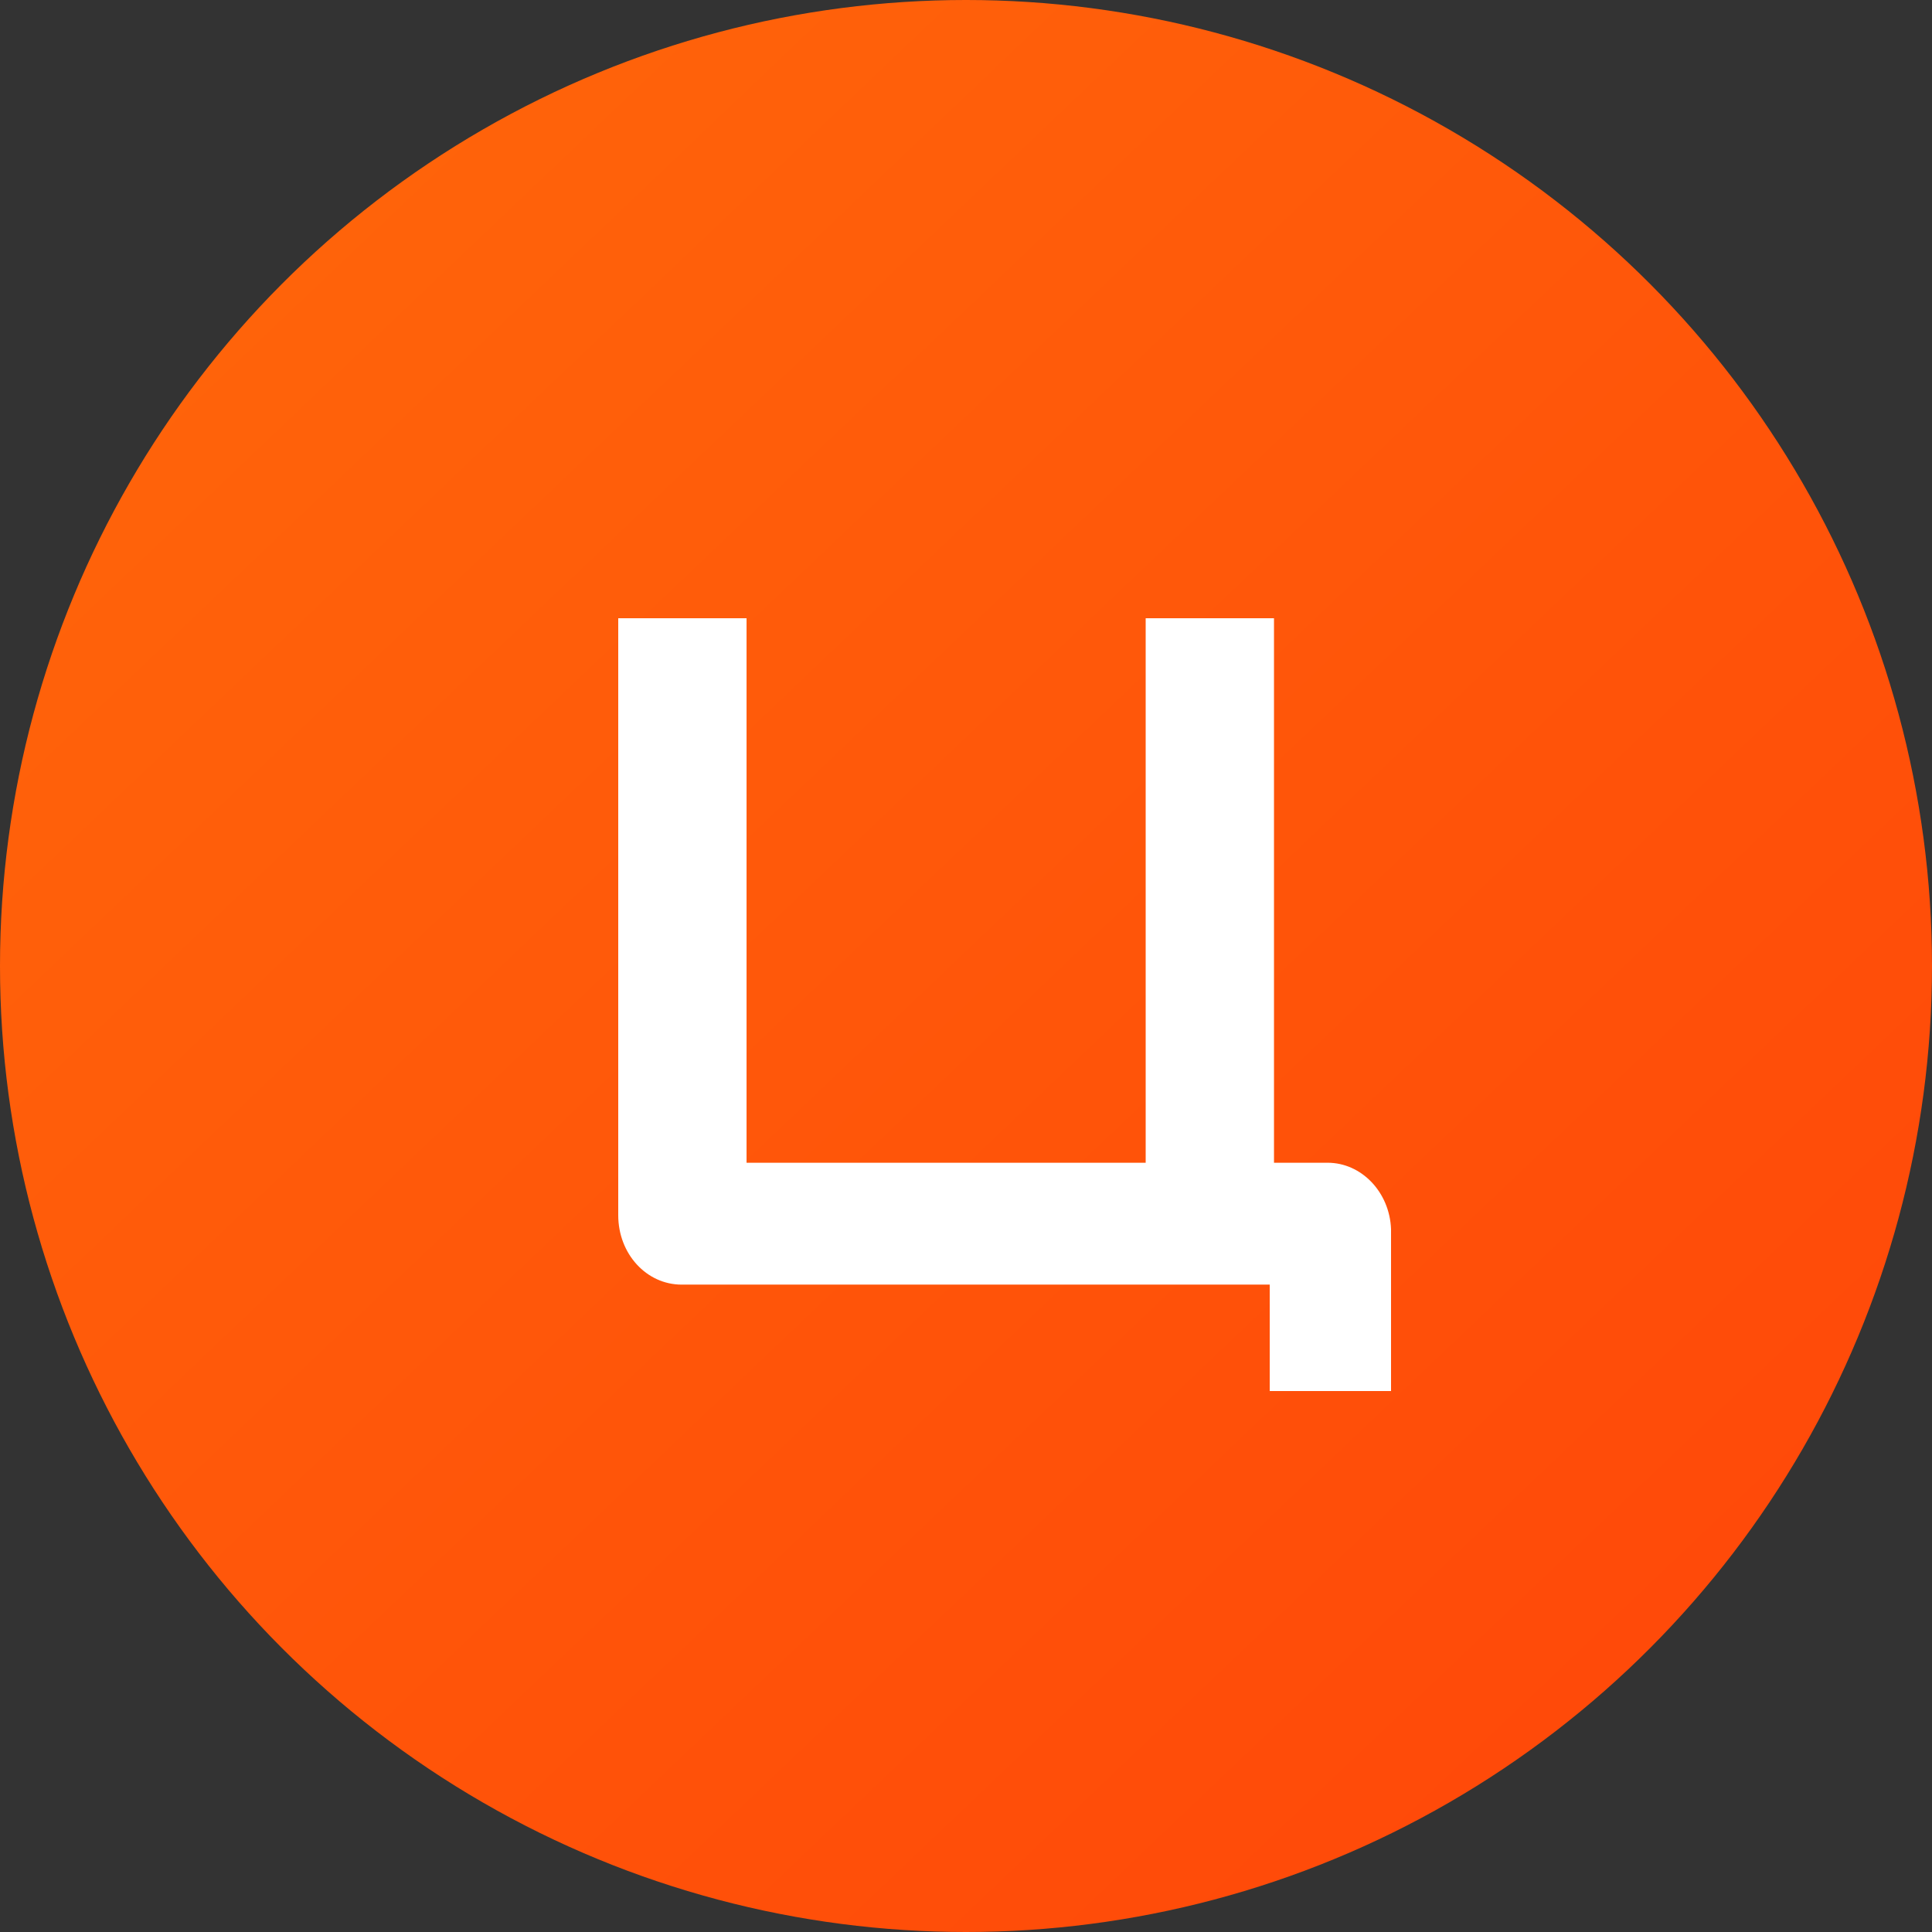
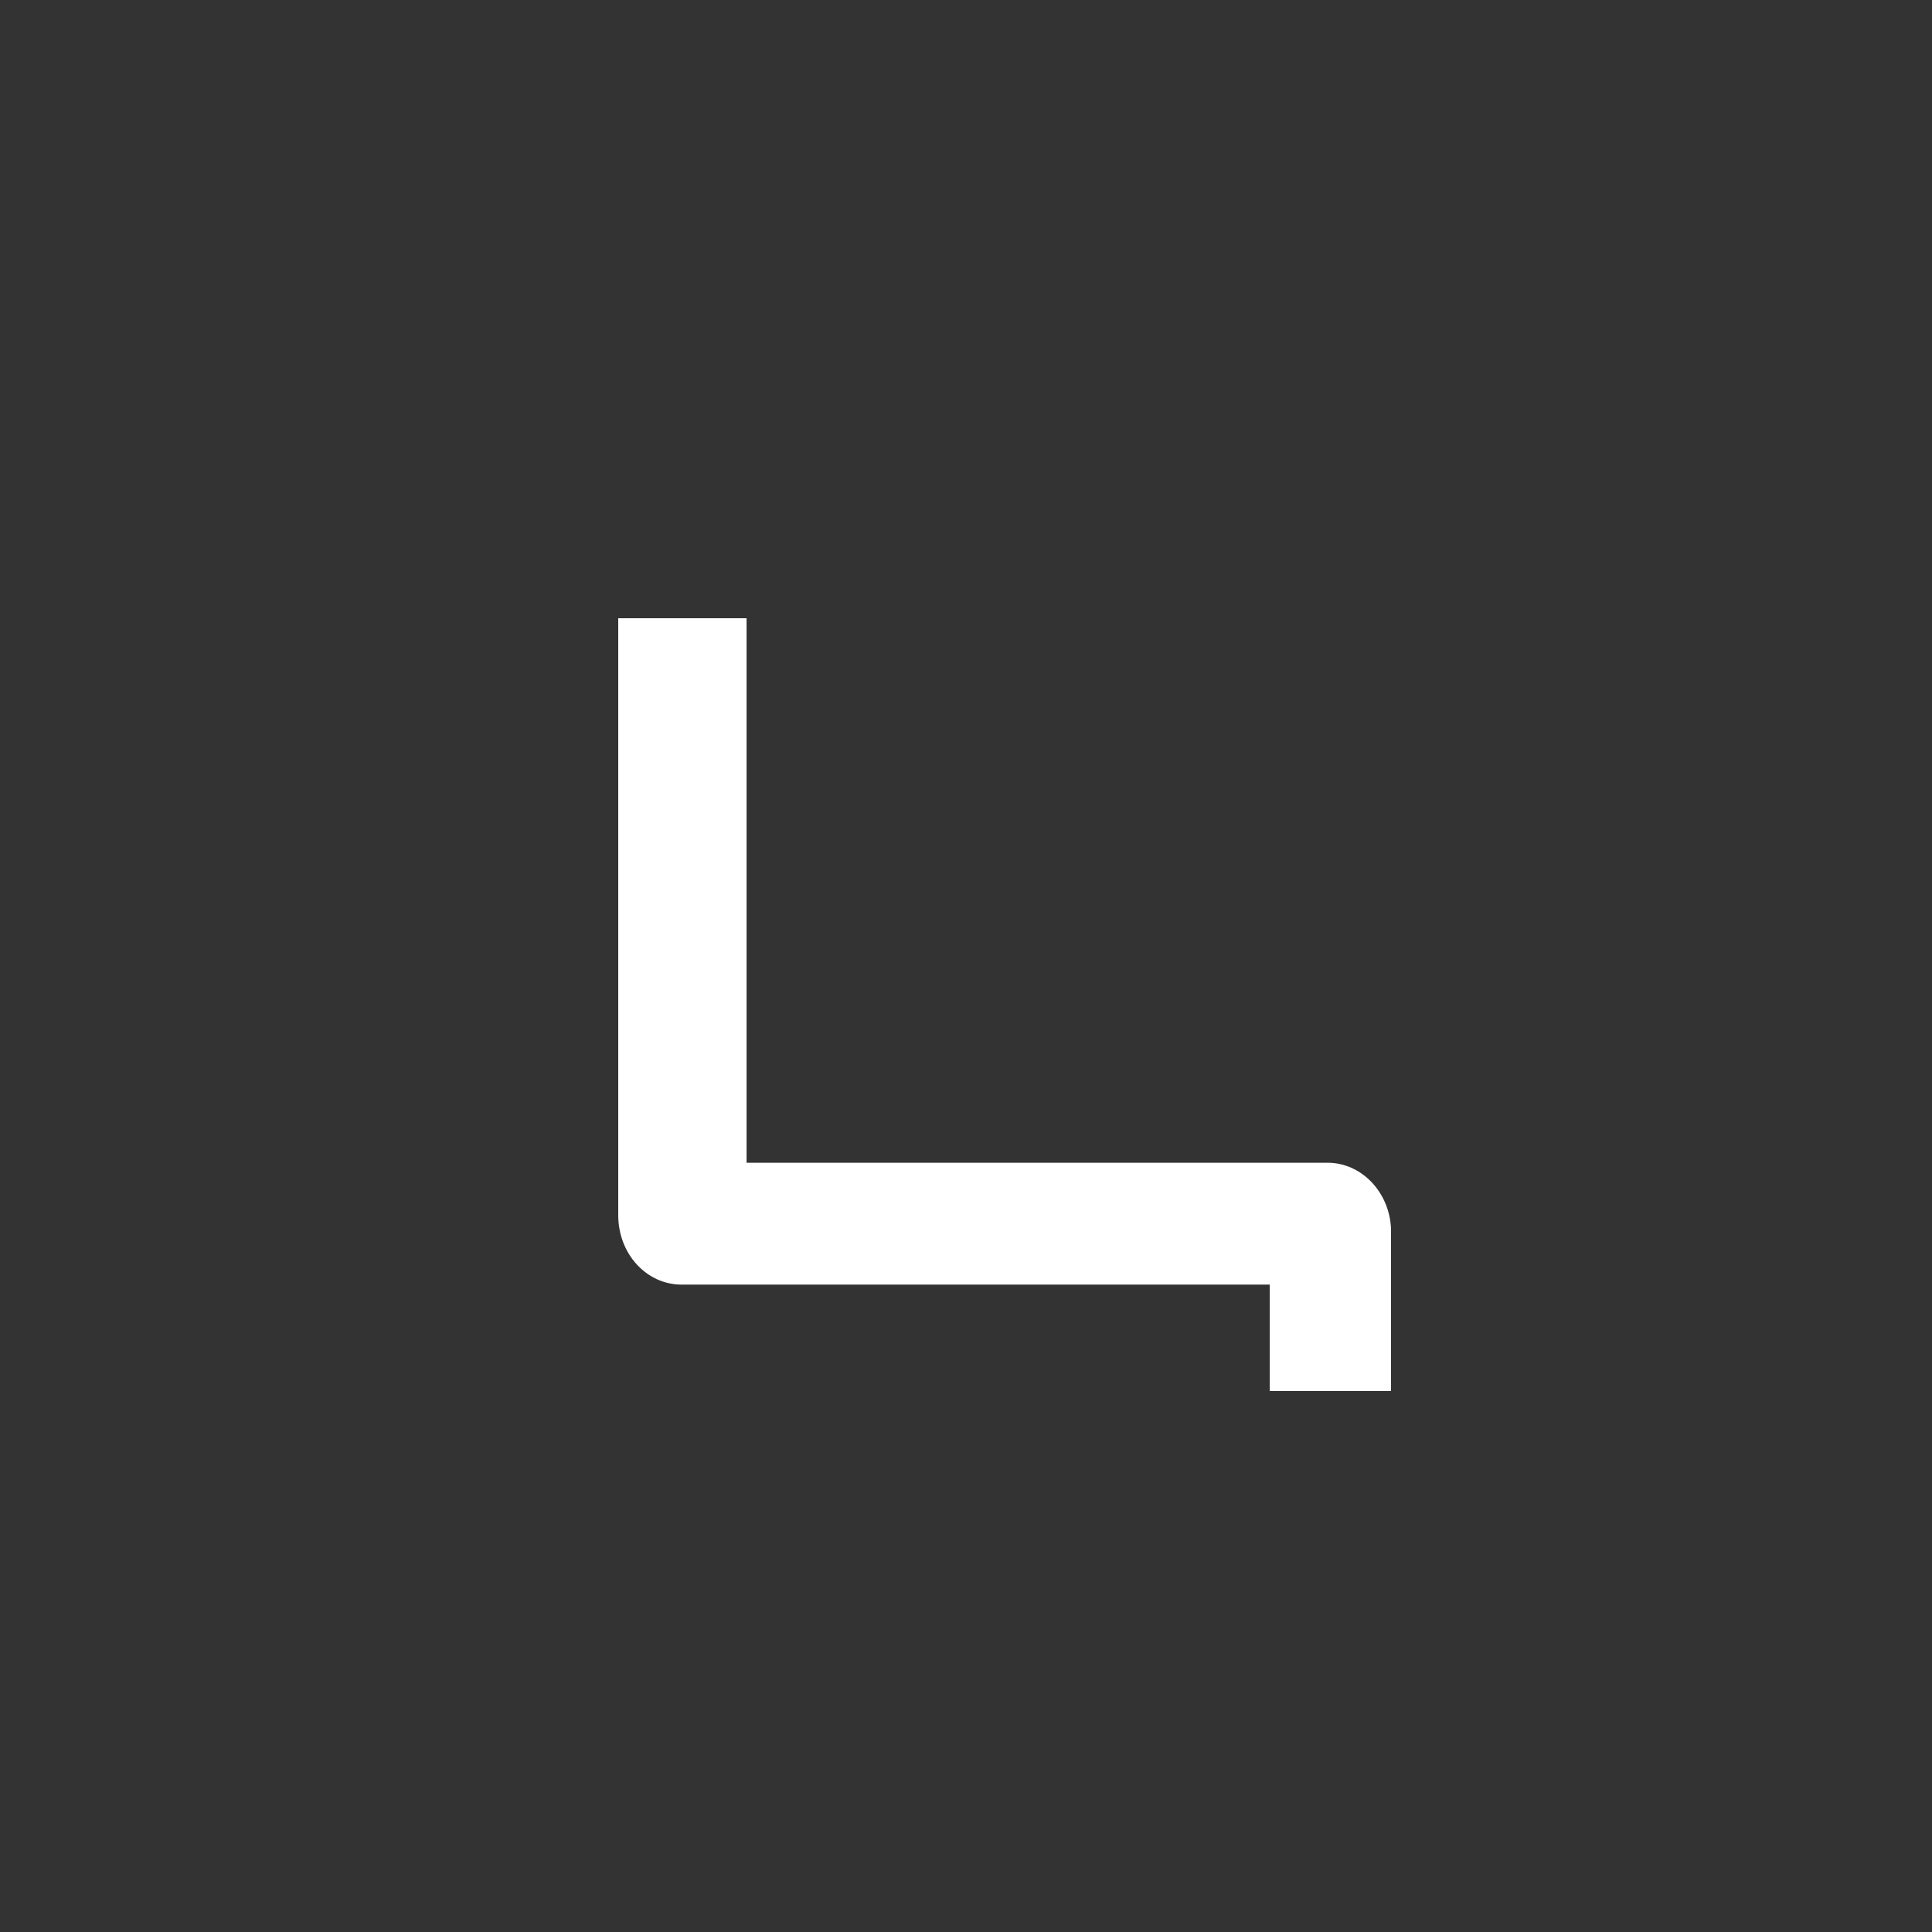
<svg xmlns="http://www.w3.org/2000/svg" width="24" height="24" viewBox="0 0 24 24" fill="none">
  <rect x="0" y="0" width="24" height="24" fill="#333333" stroke="none" />
-   <circle cx="12" cy="12" r="12" fill="url(#paint0_linear_14581_14942)" />
-   <path fill-rule="evenodd" clip-rule="evenodd" d="M16.492 14.444C16.912 14.444 17.262 14.808 17.28 15.268C17.28 15.287 17.28 15.326 17.28 15.345V17.28H15.773V15.958H8.468C8.03 15.958 7.68 15.575 7.68 15.096V7.68H9.274V14.444H14.232V7.68H15.826V14.444H16.492Z" fill="white" />
+   <path fill-rule="evenodd" clip-rule="evenodd" d="M16.492 14.444C16.912 14.444 17.262 14.808 17.28 15.268C17.28 15.287 17.28 15.326 17.28 15.345V17.28H15.773V15.958H8.468C8.03 15.958 7.68 15.575 7.68 15.096V7.68H9.274V14.444H14.232H15.826V14.444H16.492Z" fill="white" />
  <defs>
    <linearGradient id="paint0_linear_14581_14942" x1="0" y1="0" x2="24" y2="25.2" gradientUnits="userSpaceOnUse">
      <stop stop-color="#FF680A" />
      <stop offset="0.995" stop-color="#FF4409" />
    </linearGradient>
  </defs>
</svg>